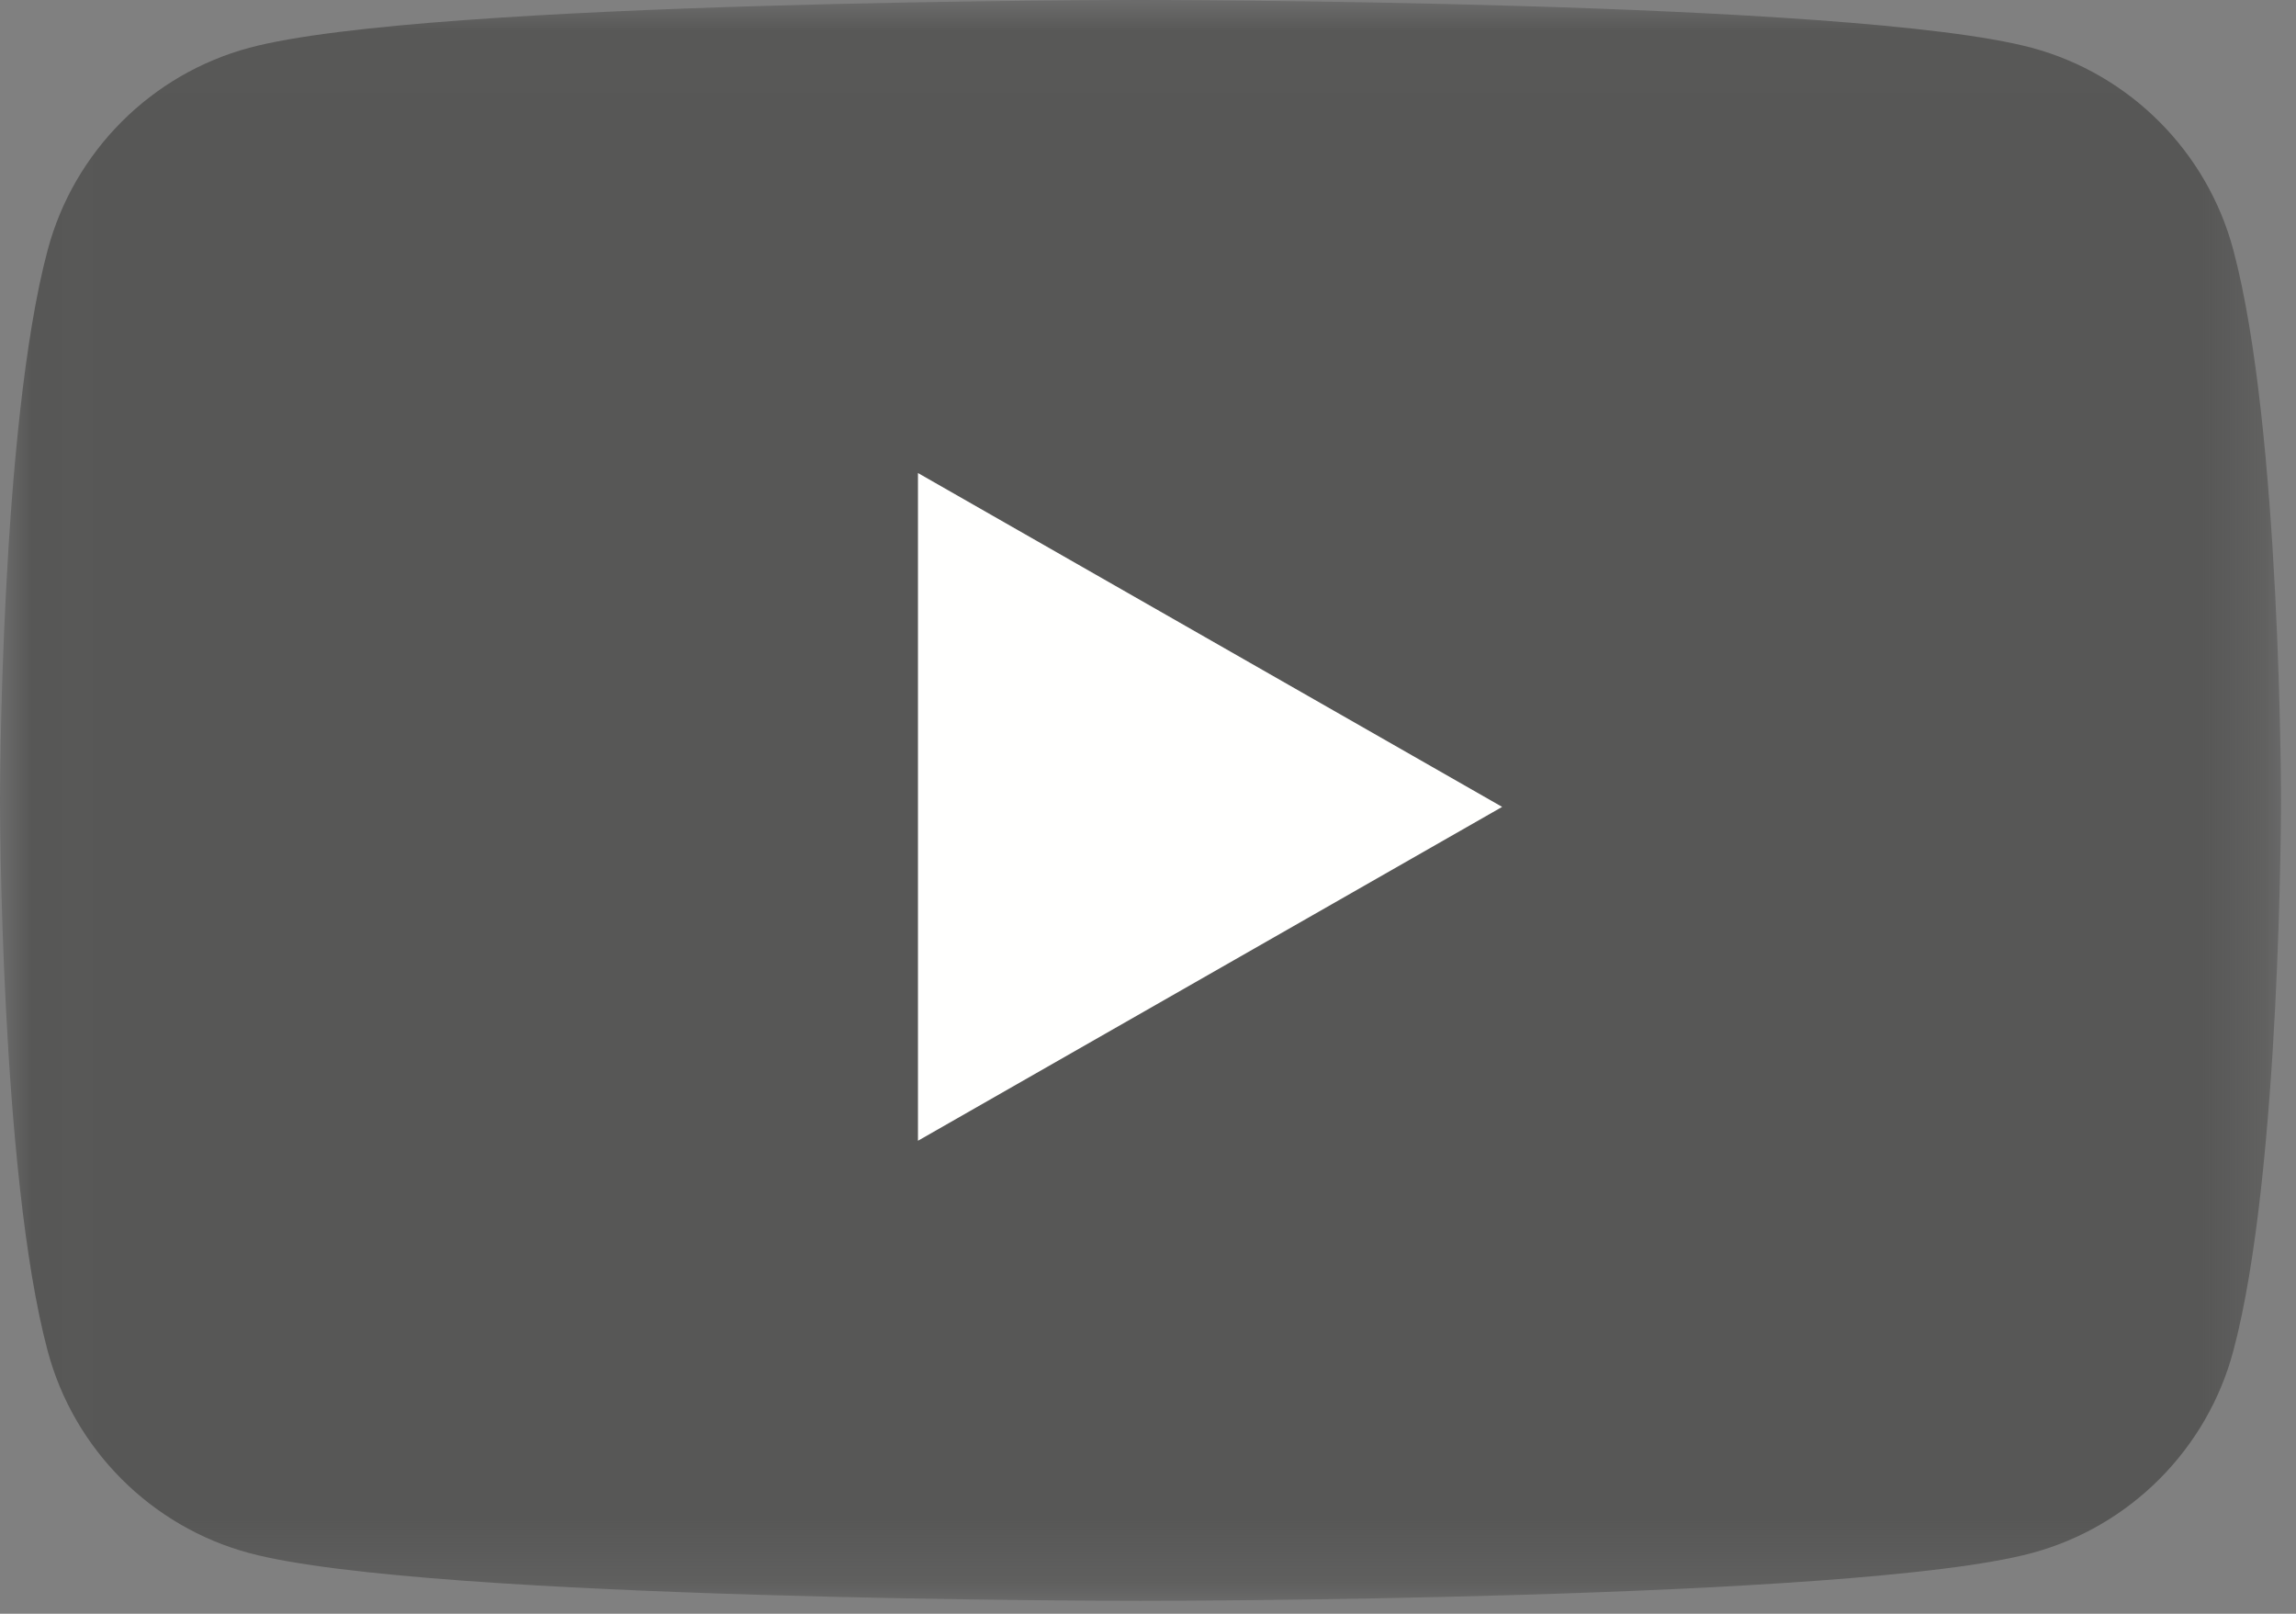
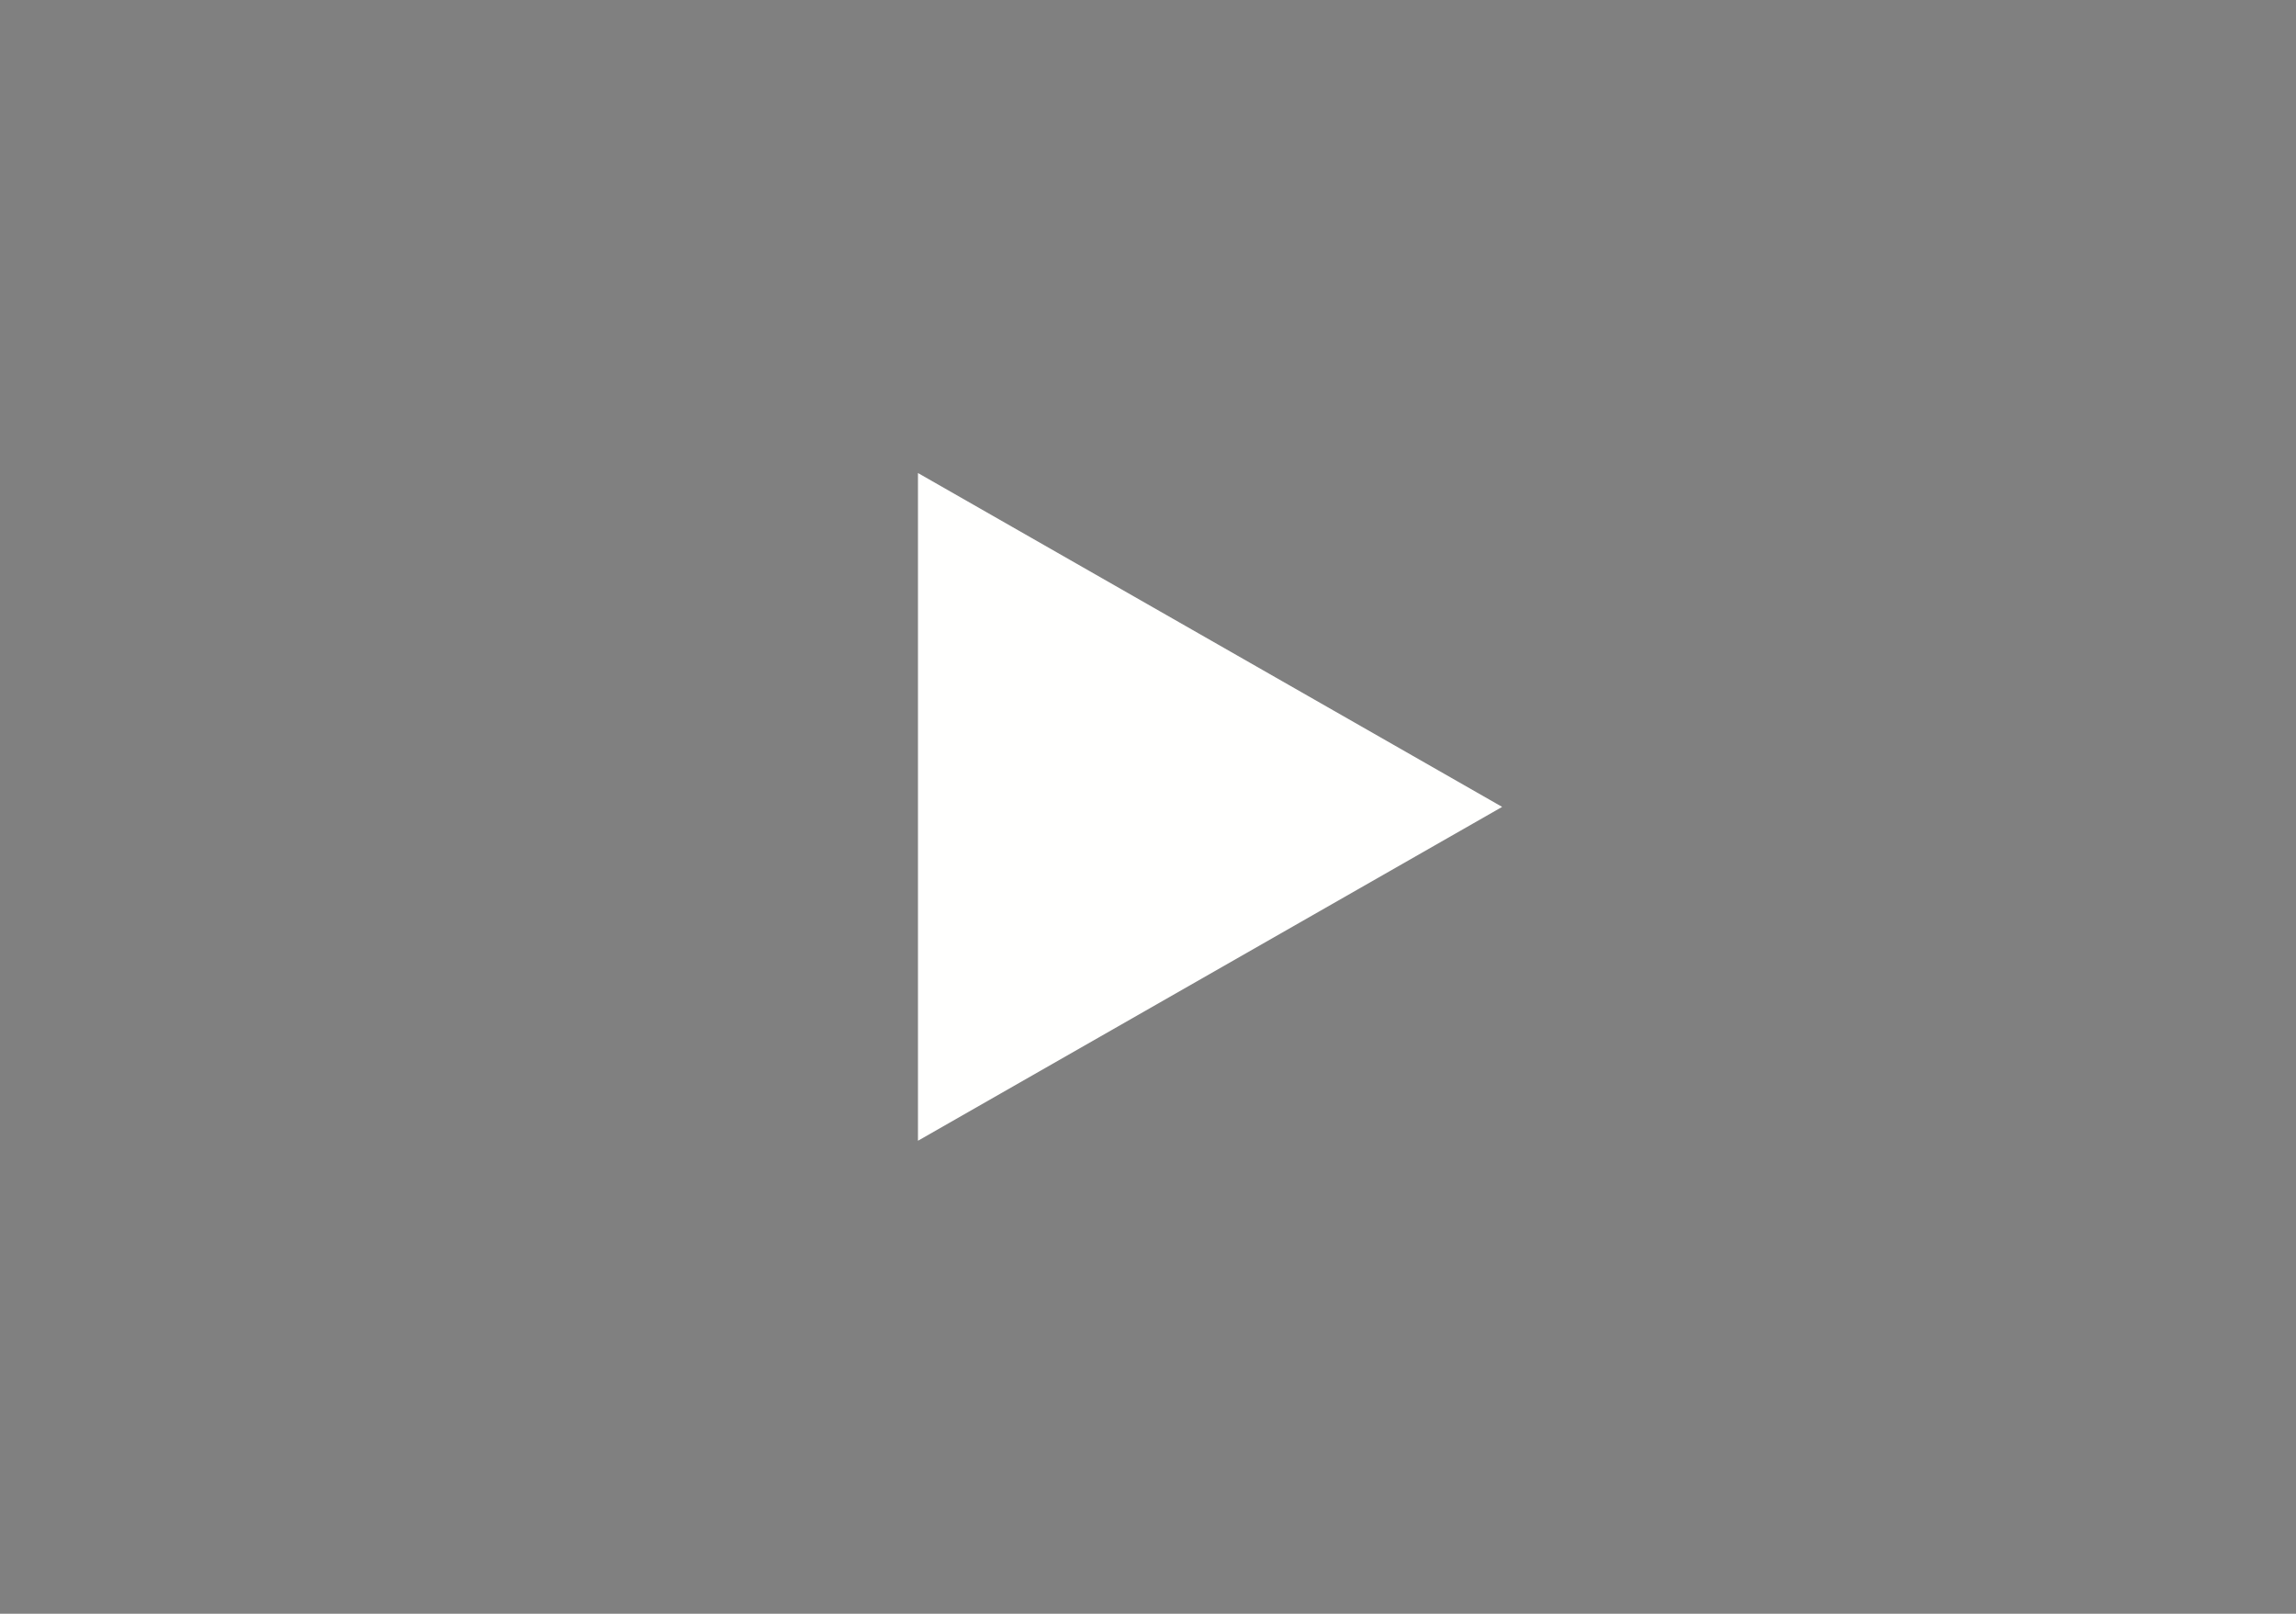
<svg xmlns="http://www.w3.org/2000/svg" xmlns:xlink="http://www.w3.org/1999/xlink" width="37px" height="26px" viewBox="0 0 37 26" version="1.1">
  <rect x="0" y="0" width="37" height="26" fill="#808080" stroke="none" />
  <title>Icon / Youtube</title>
  <defs>
-     <polygon id="path-1" points="0.013 0.008 36.759 0.008 36.759 25.792 0.013 25.792" />
-   </defs>
+     </defs>
  <g id="Symbols" stroke="none" stroke-width="1" fill="none" fill-rule="evenodd">
    <g id="Tridion-/-Global-Footer" transform="translate(-402, -95)">
      <g id="yt_icon_mono_light" transform="translate(402, 95)">
        <g id="Group-3">
          <mask id="mask-2" fill="white">
            <use xlink:href="#path-1" />
          </mask>
          <g id="Clip-2" />
-           <path d="M35.99,4.028 C35.568,2.442 34.322,1.194 32.741,0.77 C29.874,0 18.379,0 18.379,0 C18.379,0 6.885,0 4.018,0.77 C2.437,1.194 1.191,2.442 0.768,4.028 C0,6.901 0,12.896 0,12.896 C0,12.896 0,18.891 0.768,21.765 C1.191,23.35 2.437,24.598 4.018,25.022 C6.885,25.792 18.379,25.792 18.379,25.792 C18.379,25.792 29.874,25.792 32.741,25.022 C34.322,24.598 35.568,23.35 35.99,21.765 C36.759,18.891 36.759,12.896 36.759,12.896 C36.759,12.896 36.759,6.901 35.99,4.028" id="Fill-1" fill="#575756" mask="url(#mask-2)" />
        </g>
        <polyline id="Fill-4" fill="#FFFFFE" points="14.793 18.379 24.207 13 14.793 7.621 14.793 18.379" />
      </g>
    </g>
  </g>
</svg>